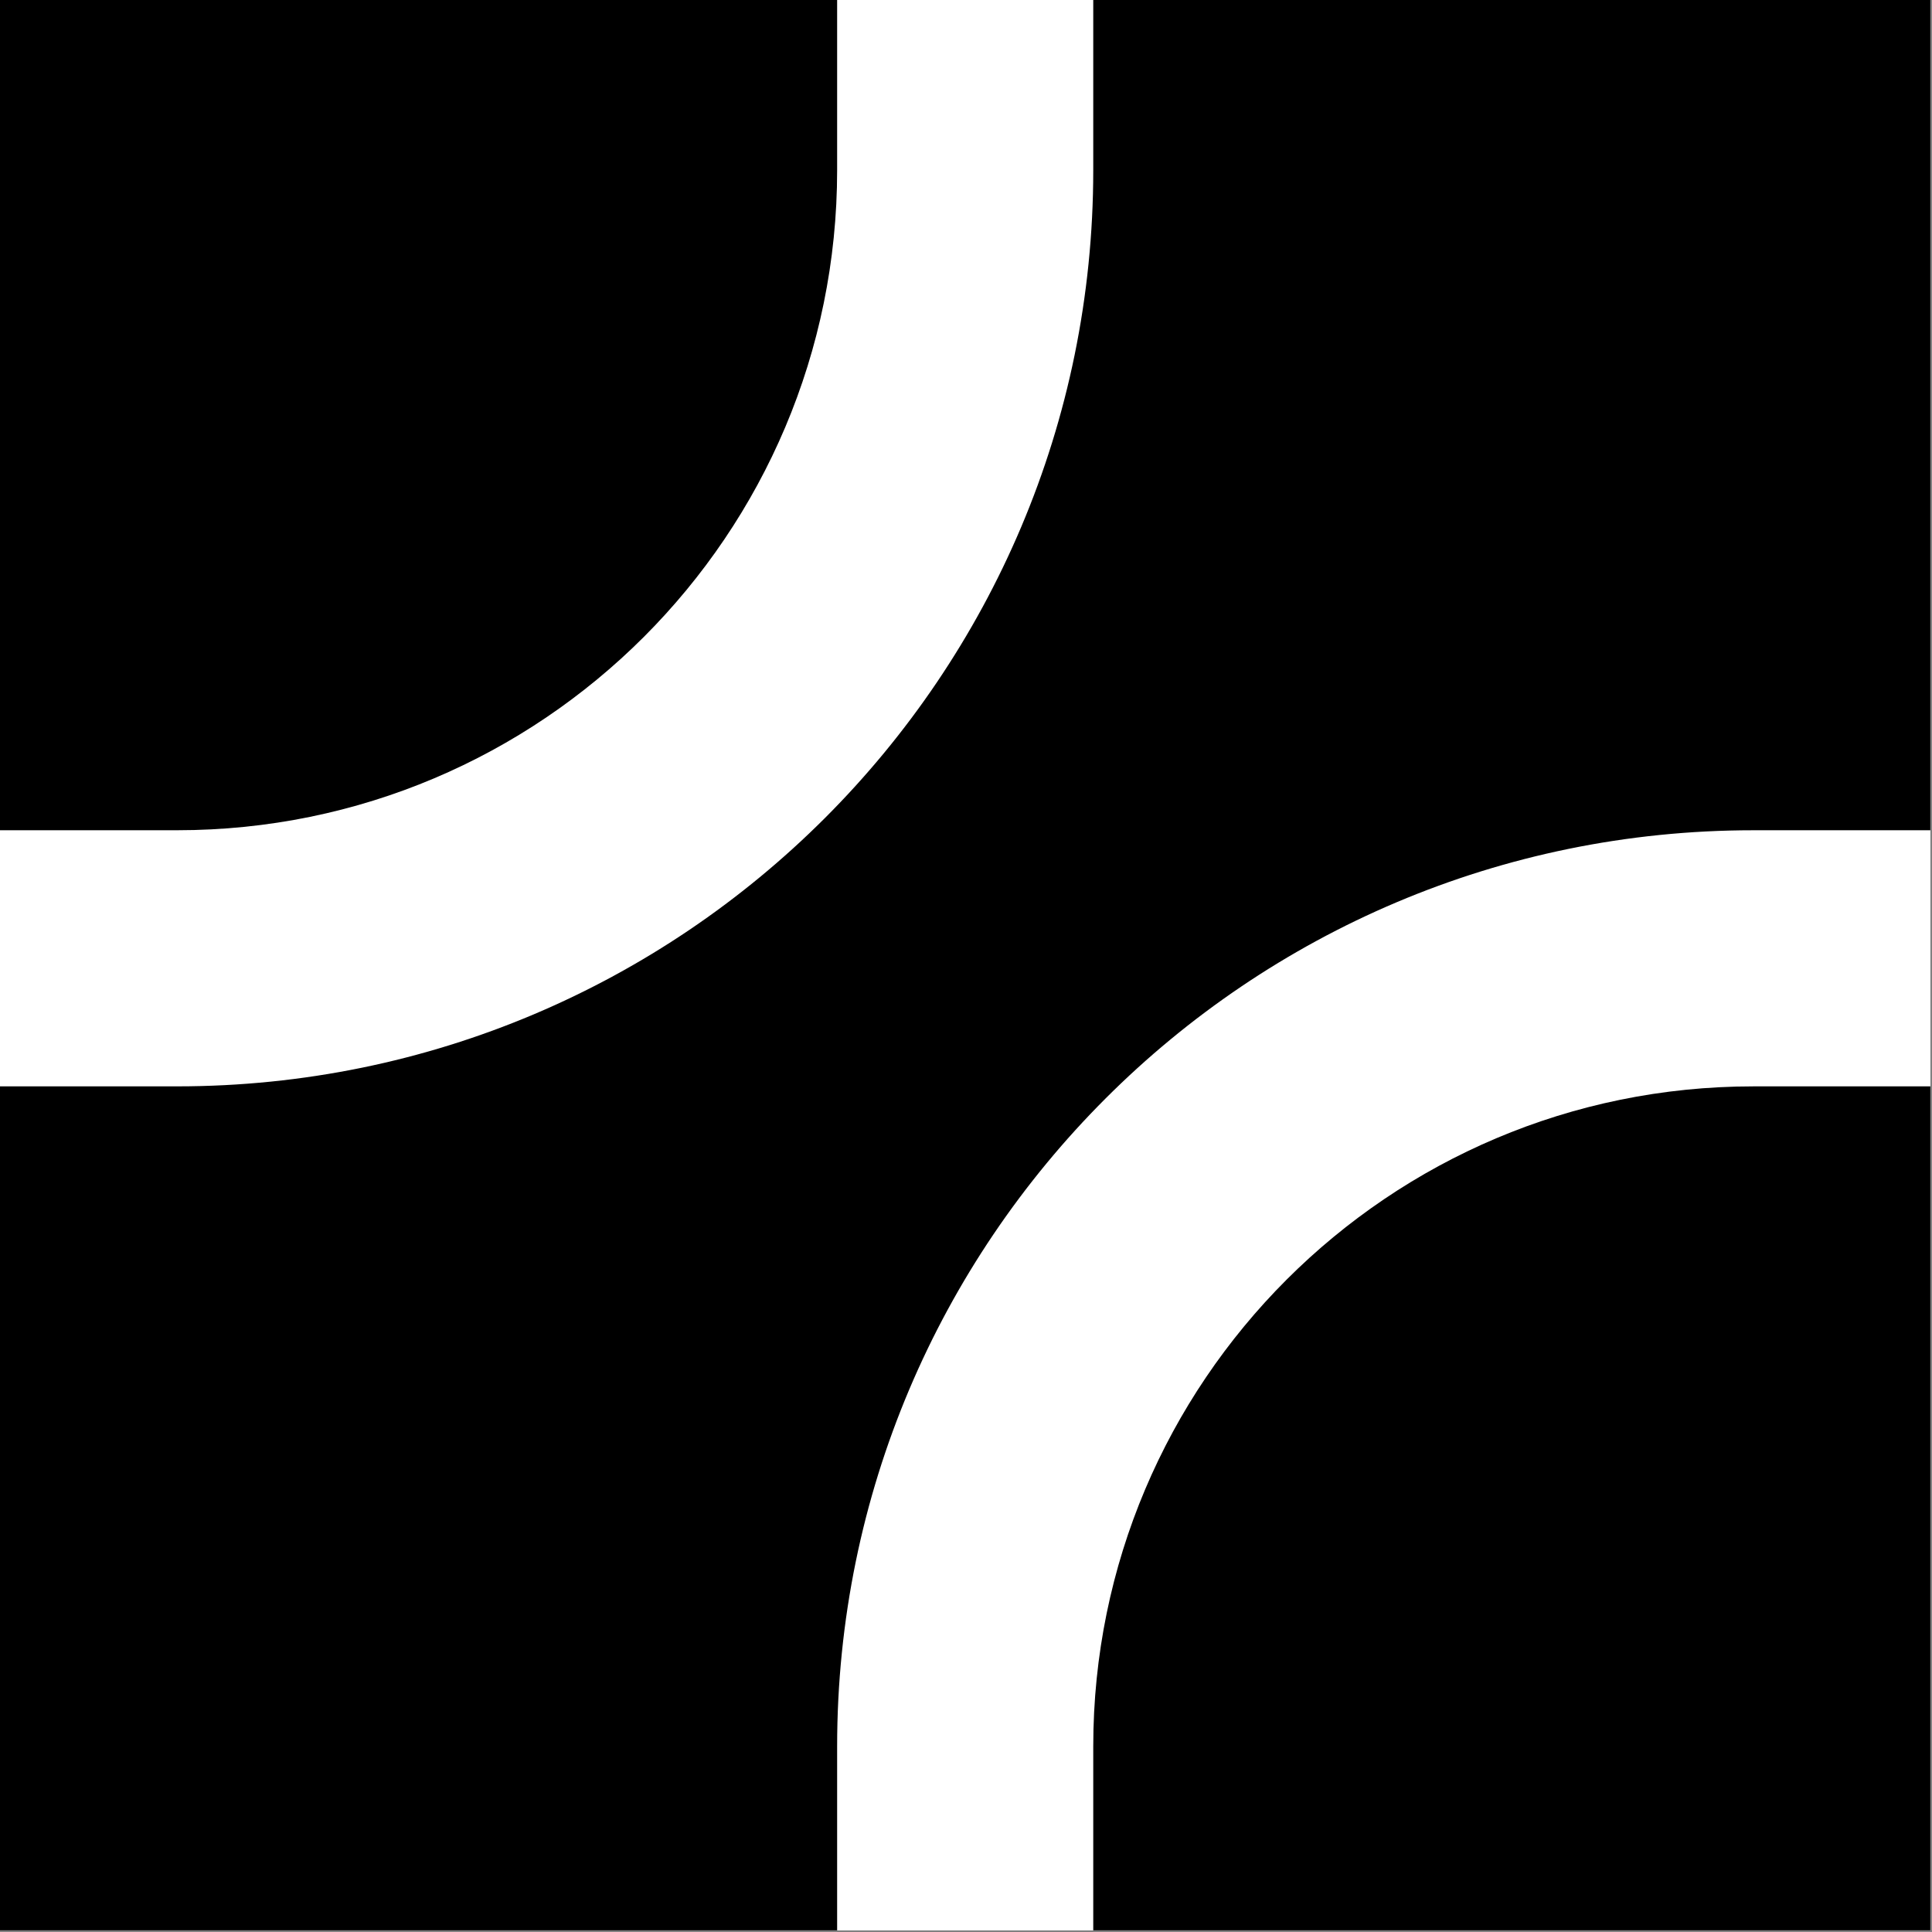
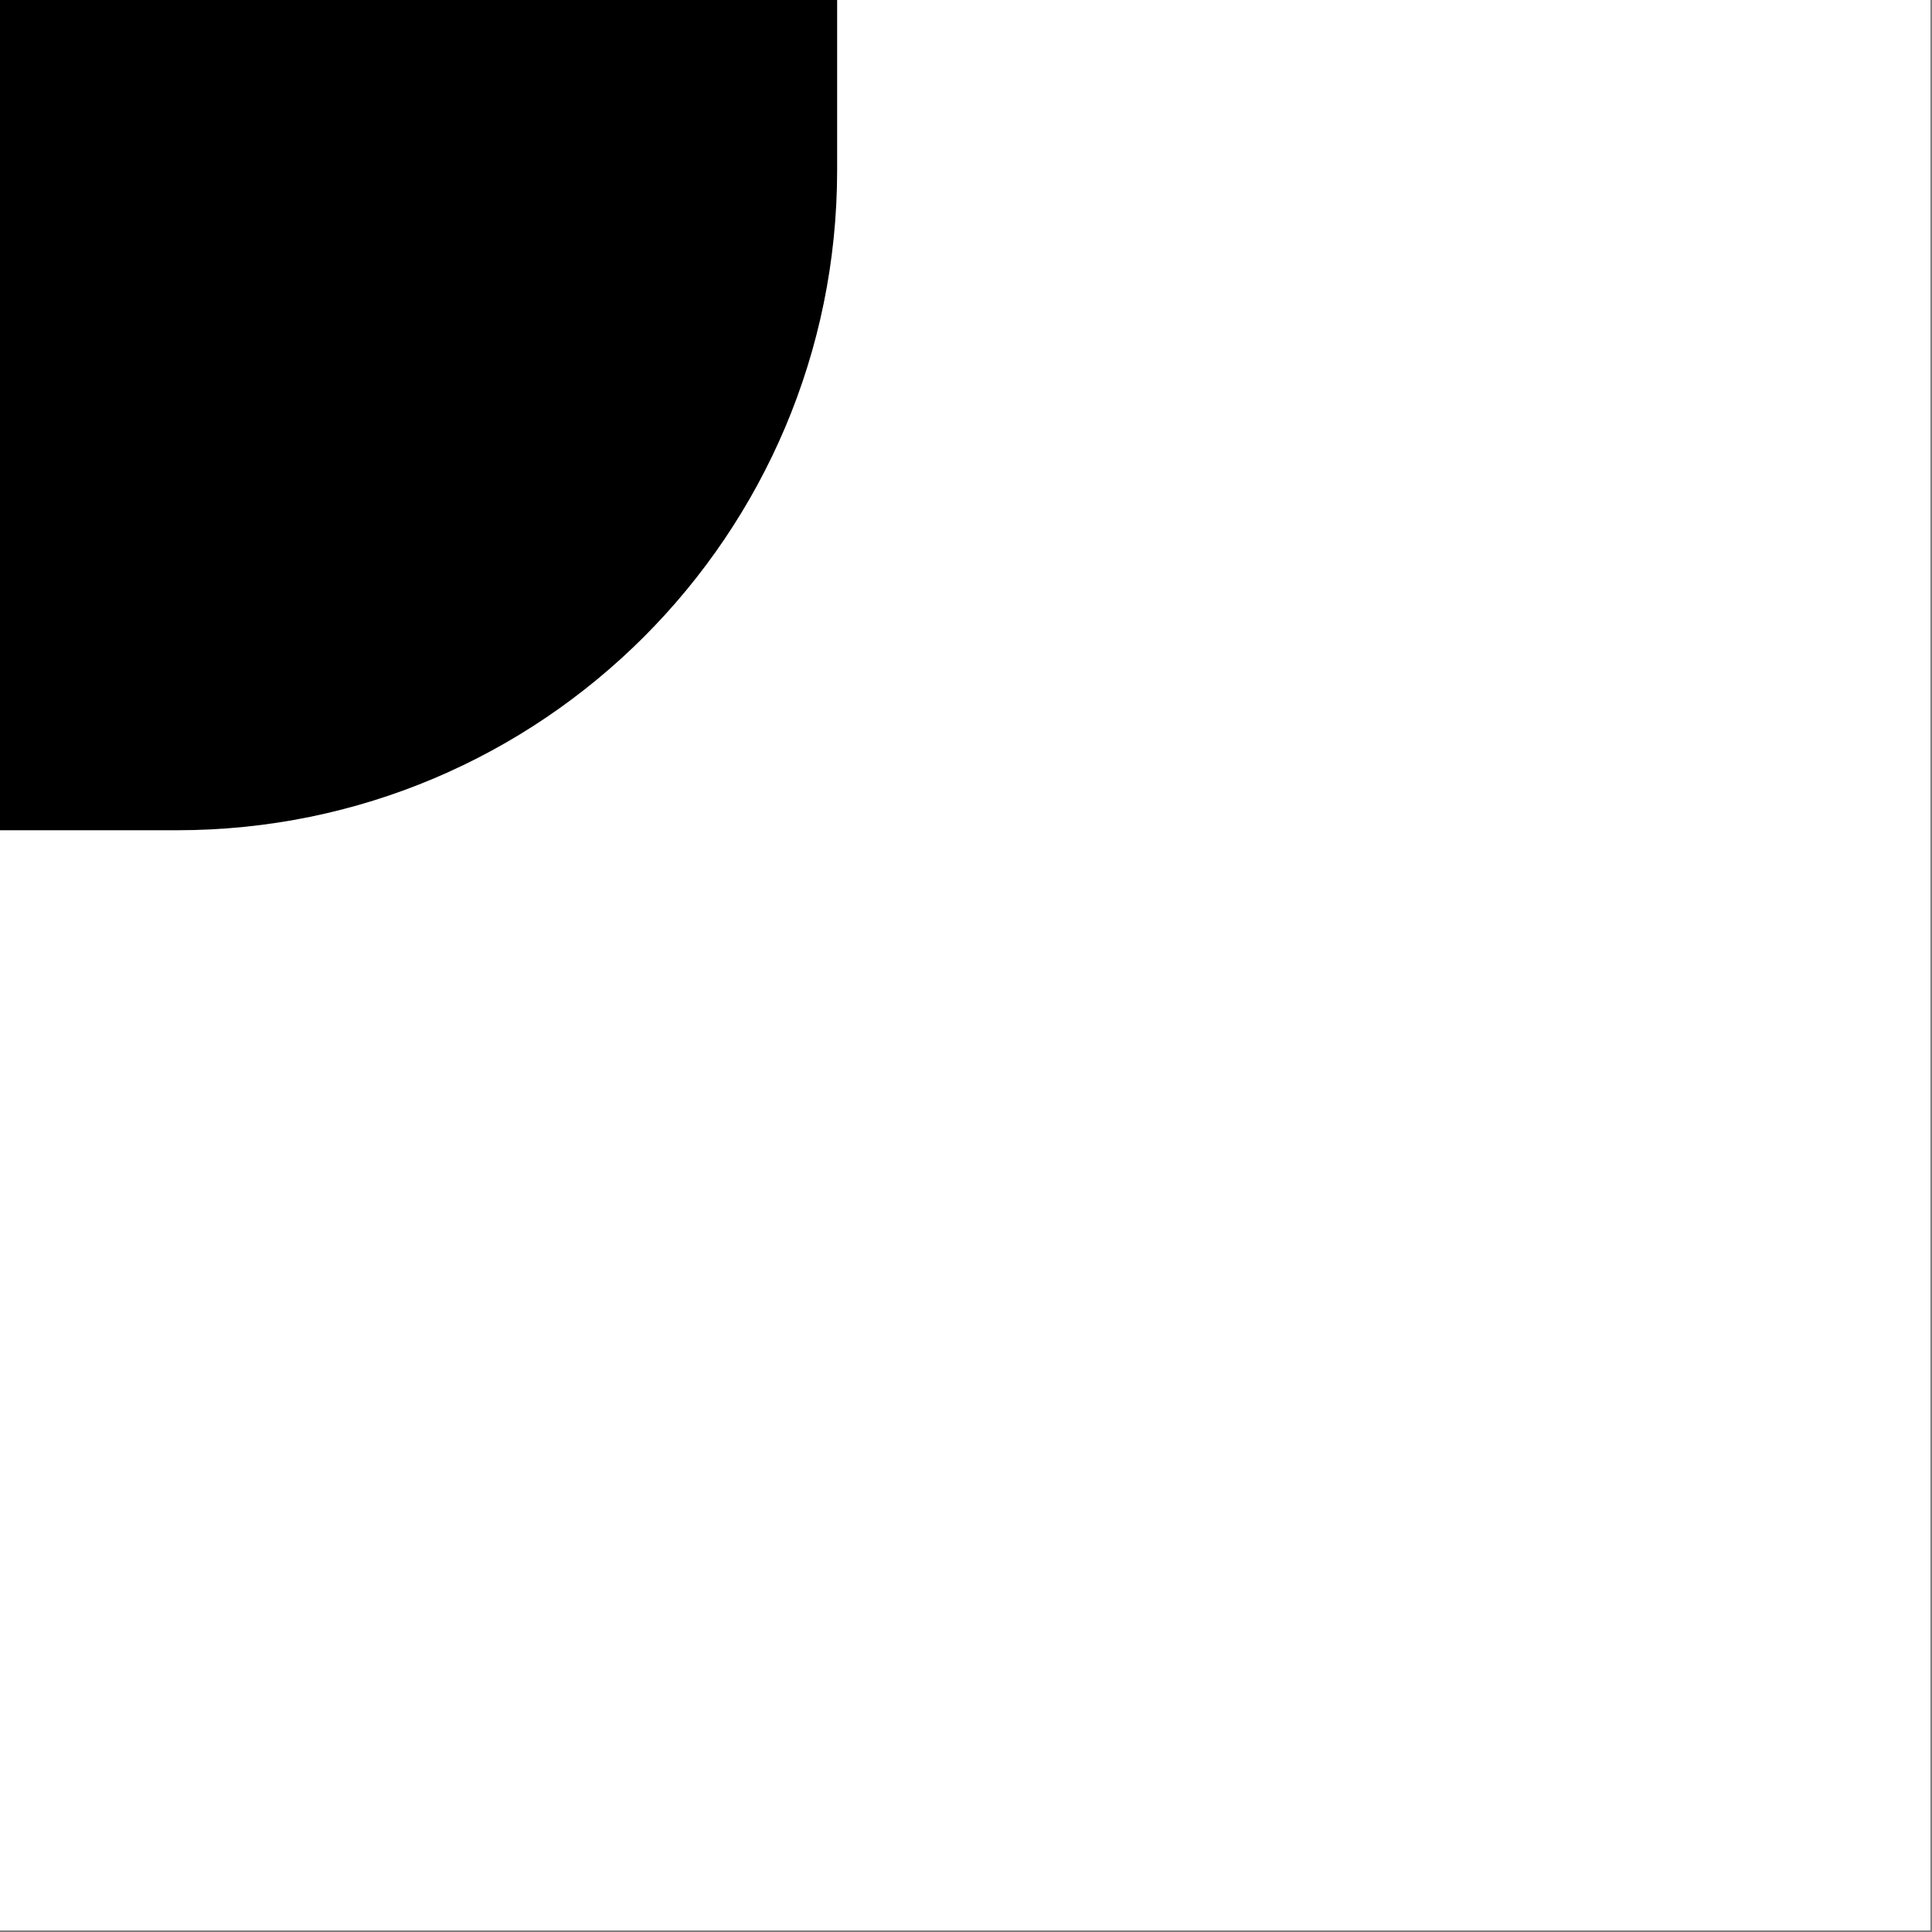
<svg xmlns="http://www.w3.org/2000/svg" width="1108" height="1108" viewBox="0 0 1108 1108" fill="none">
  <rect x="0" y="0" width="1108" height="1108" fill="#808080" stroke="none" />
  <rect width="1107.06" height="1107.06" fill="white" />
-   <path d="M1107.06 476.151H1005.48C715.321 476.152 480.098 711.376 480.097 1001.54V1107.06H0V623.025H101.593C391.756 623.025 626.979 387.801 626.979 97.638V0H1107.06V476.151Z" fill="black" />
-   <path d="M1107.06 1107.06H626.979V1001.54C626.98 792.496 796.442 623.034 1005.48 623.034H1107.06V1107.06Z" fill="black" />
  <path d="M480.097 97.638C480.097 306.68 310.635 476.143 101.593 476.143H0V0H480.097V97.638Z" fill="black" />
</svg>